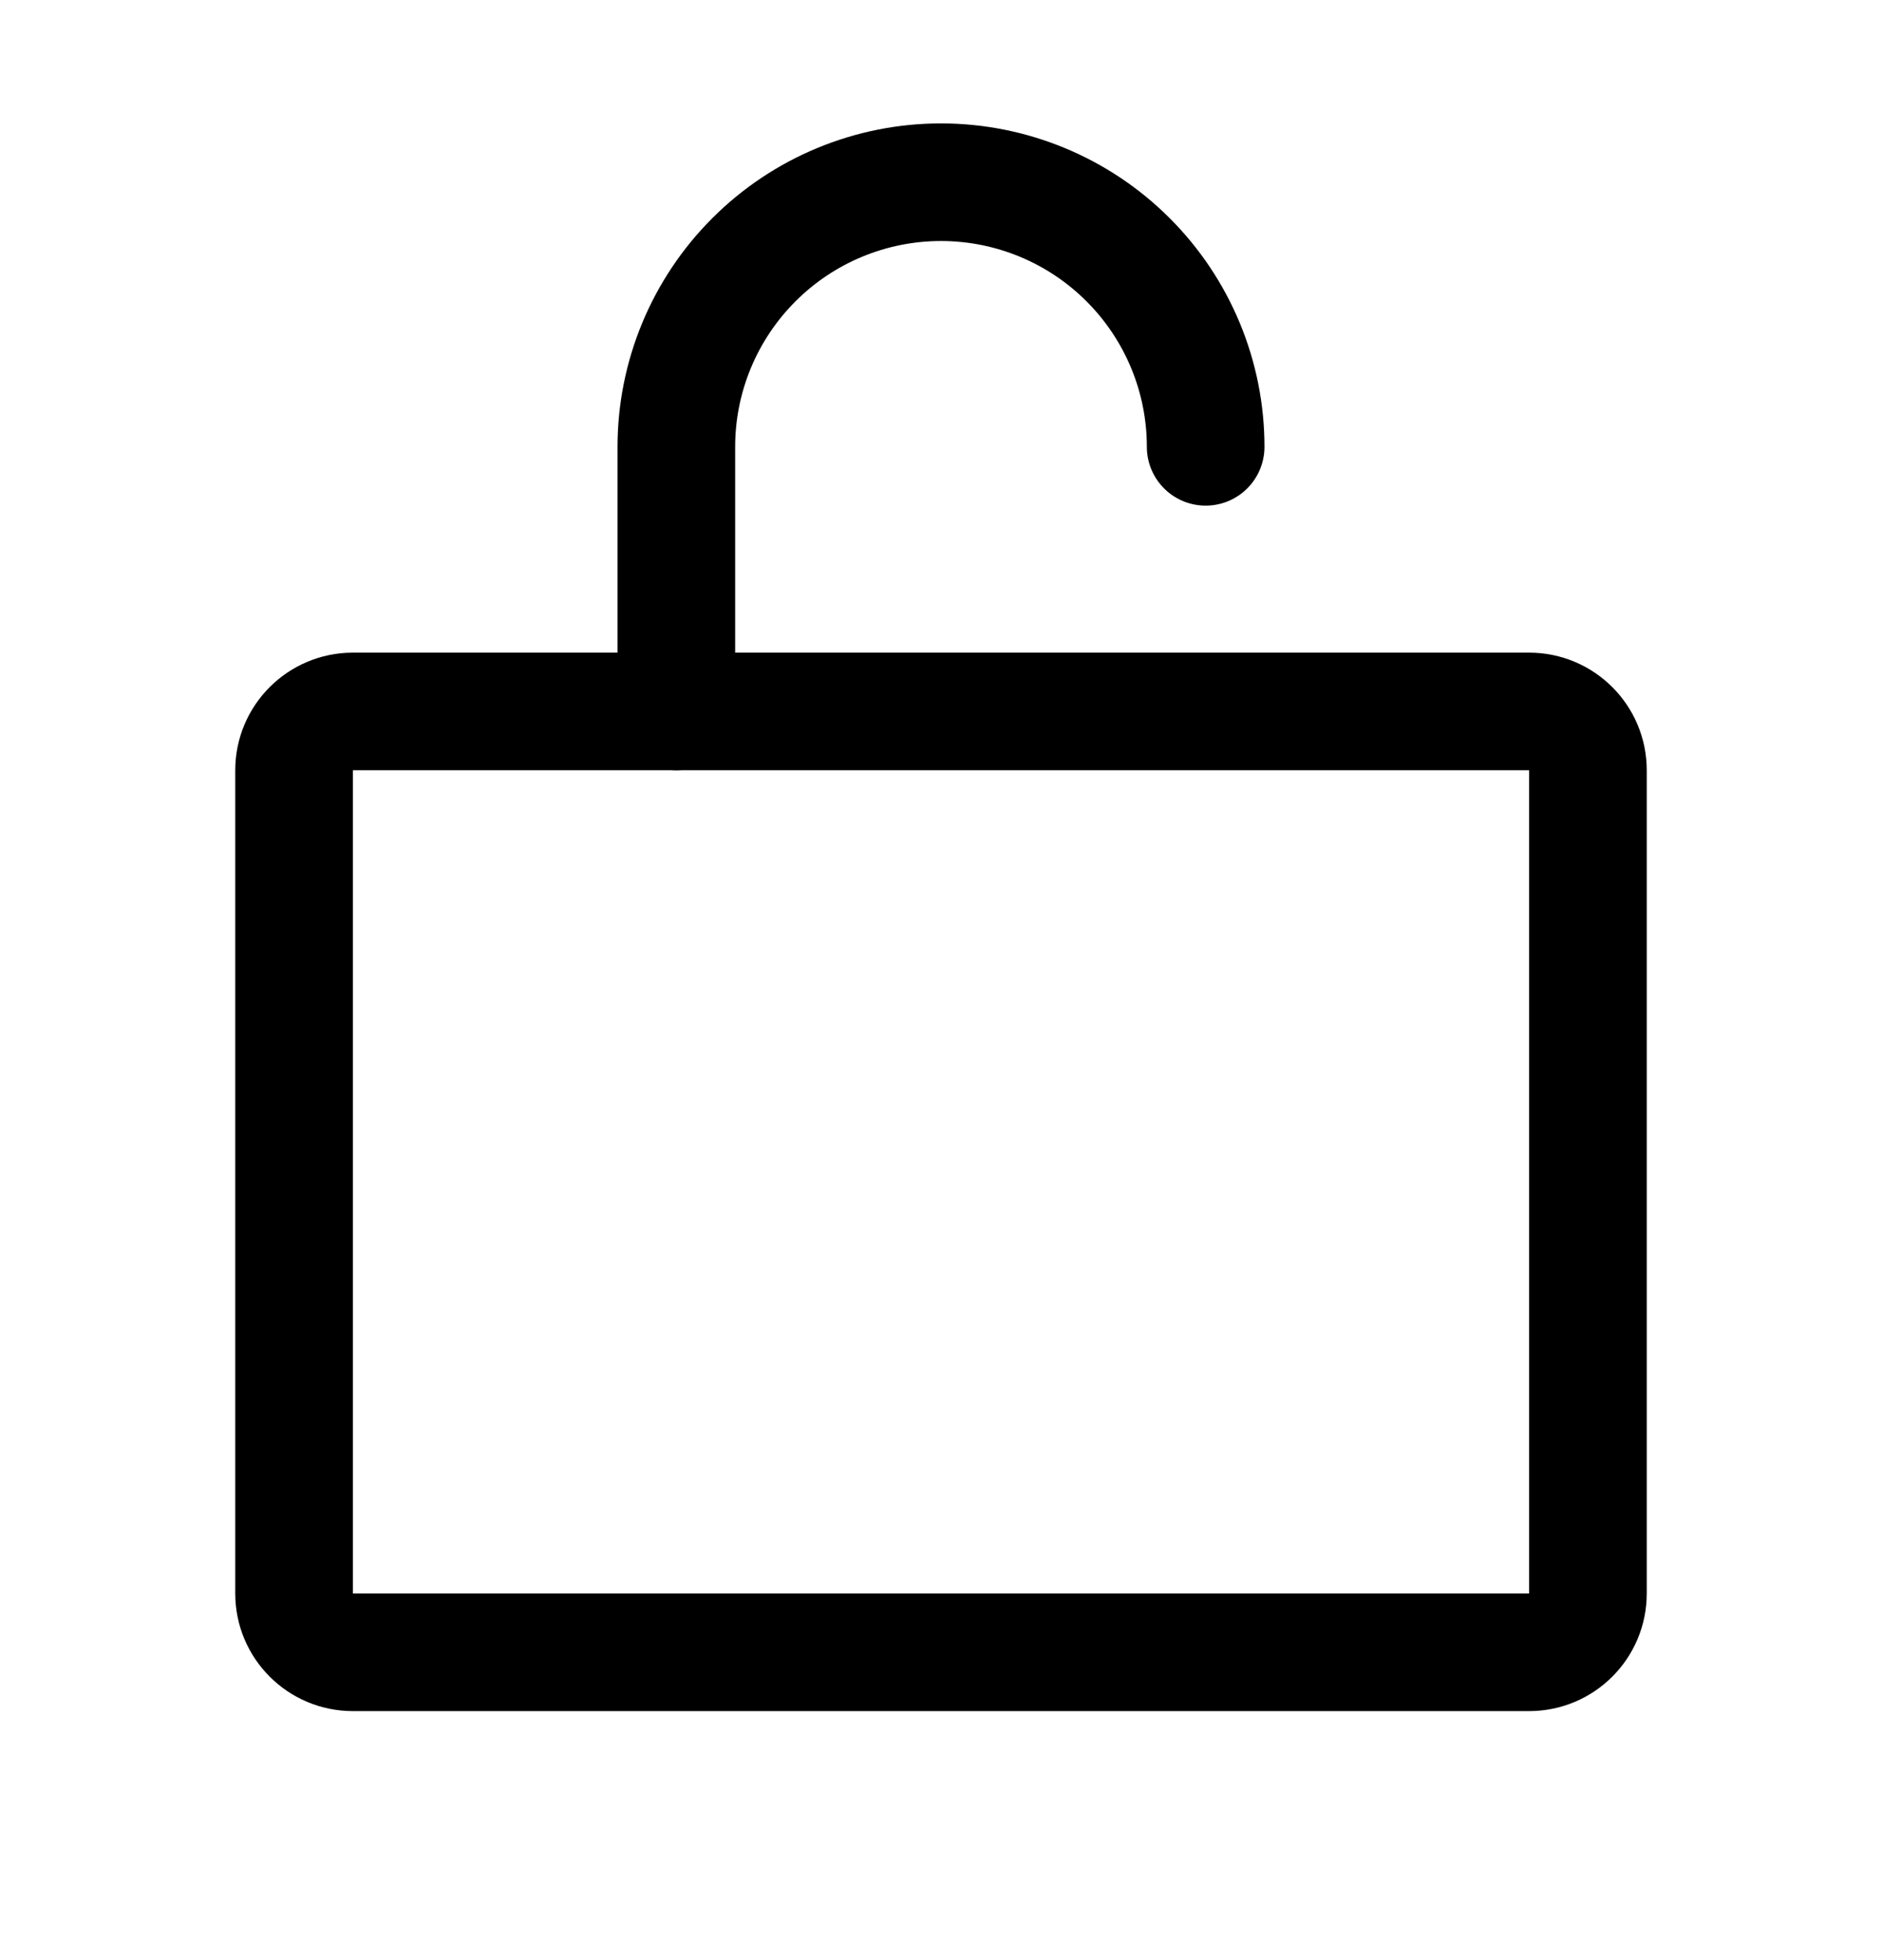
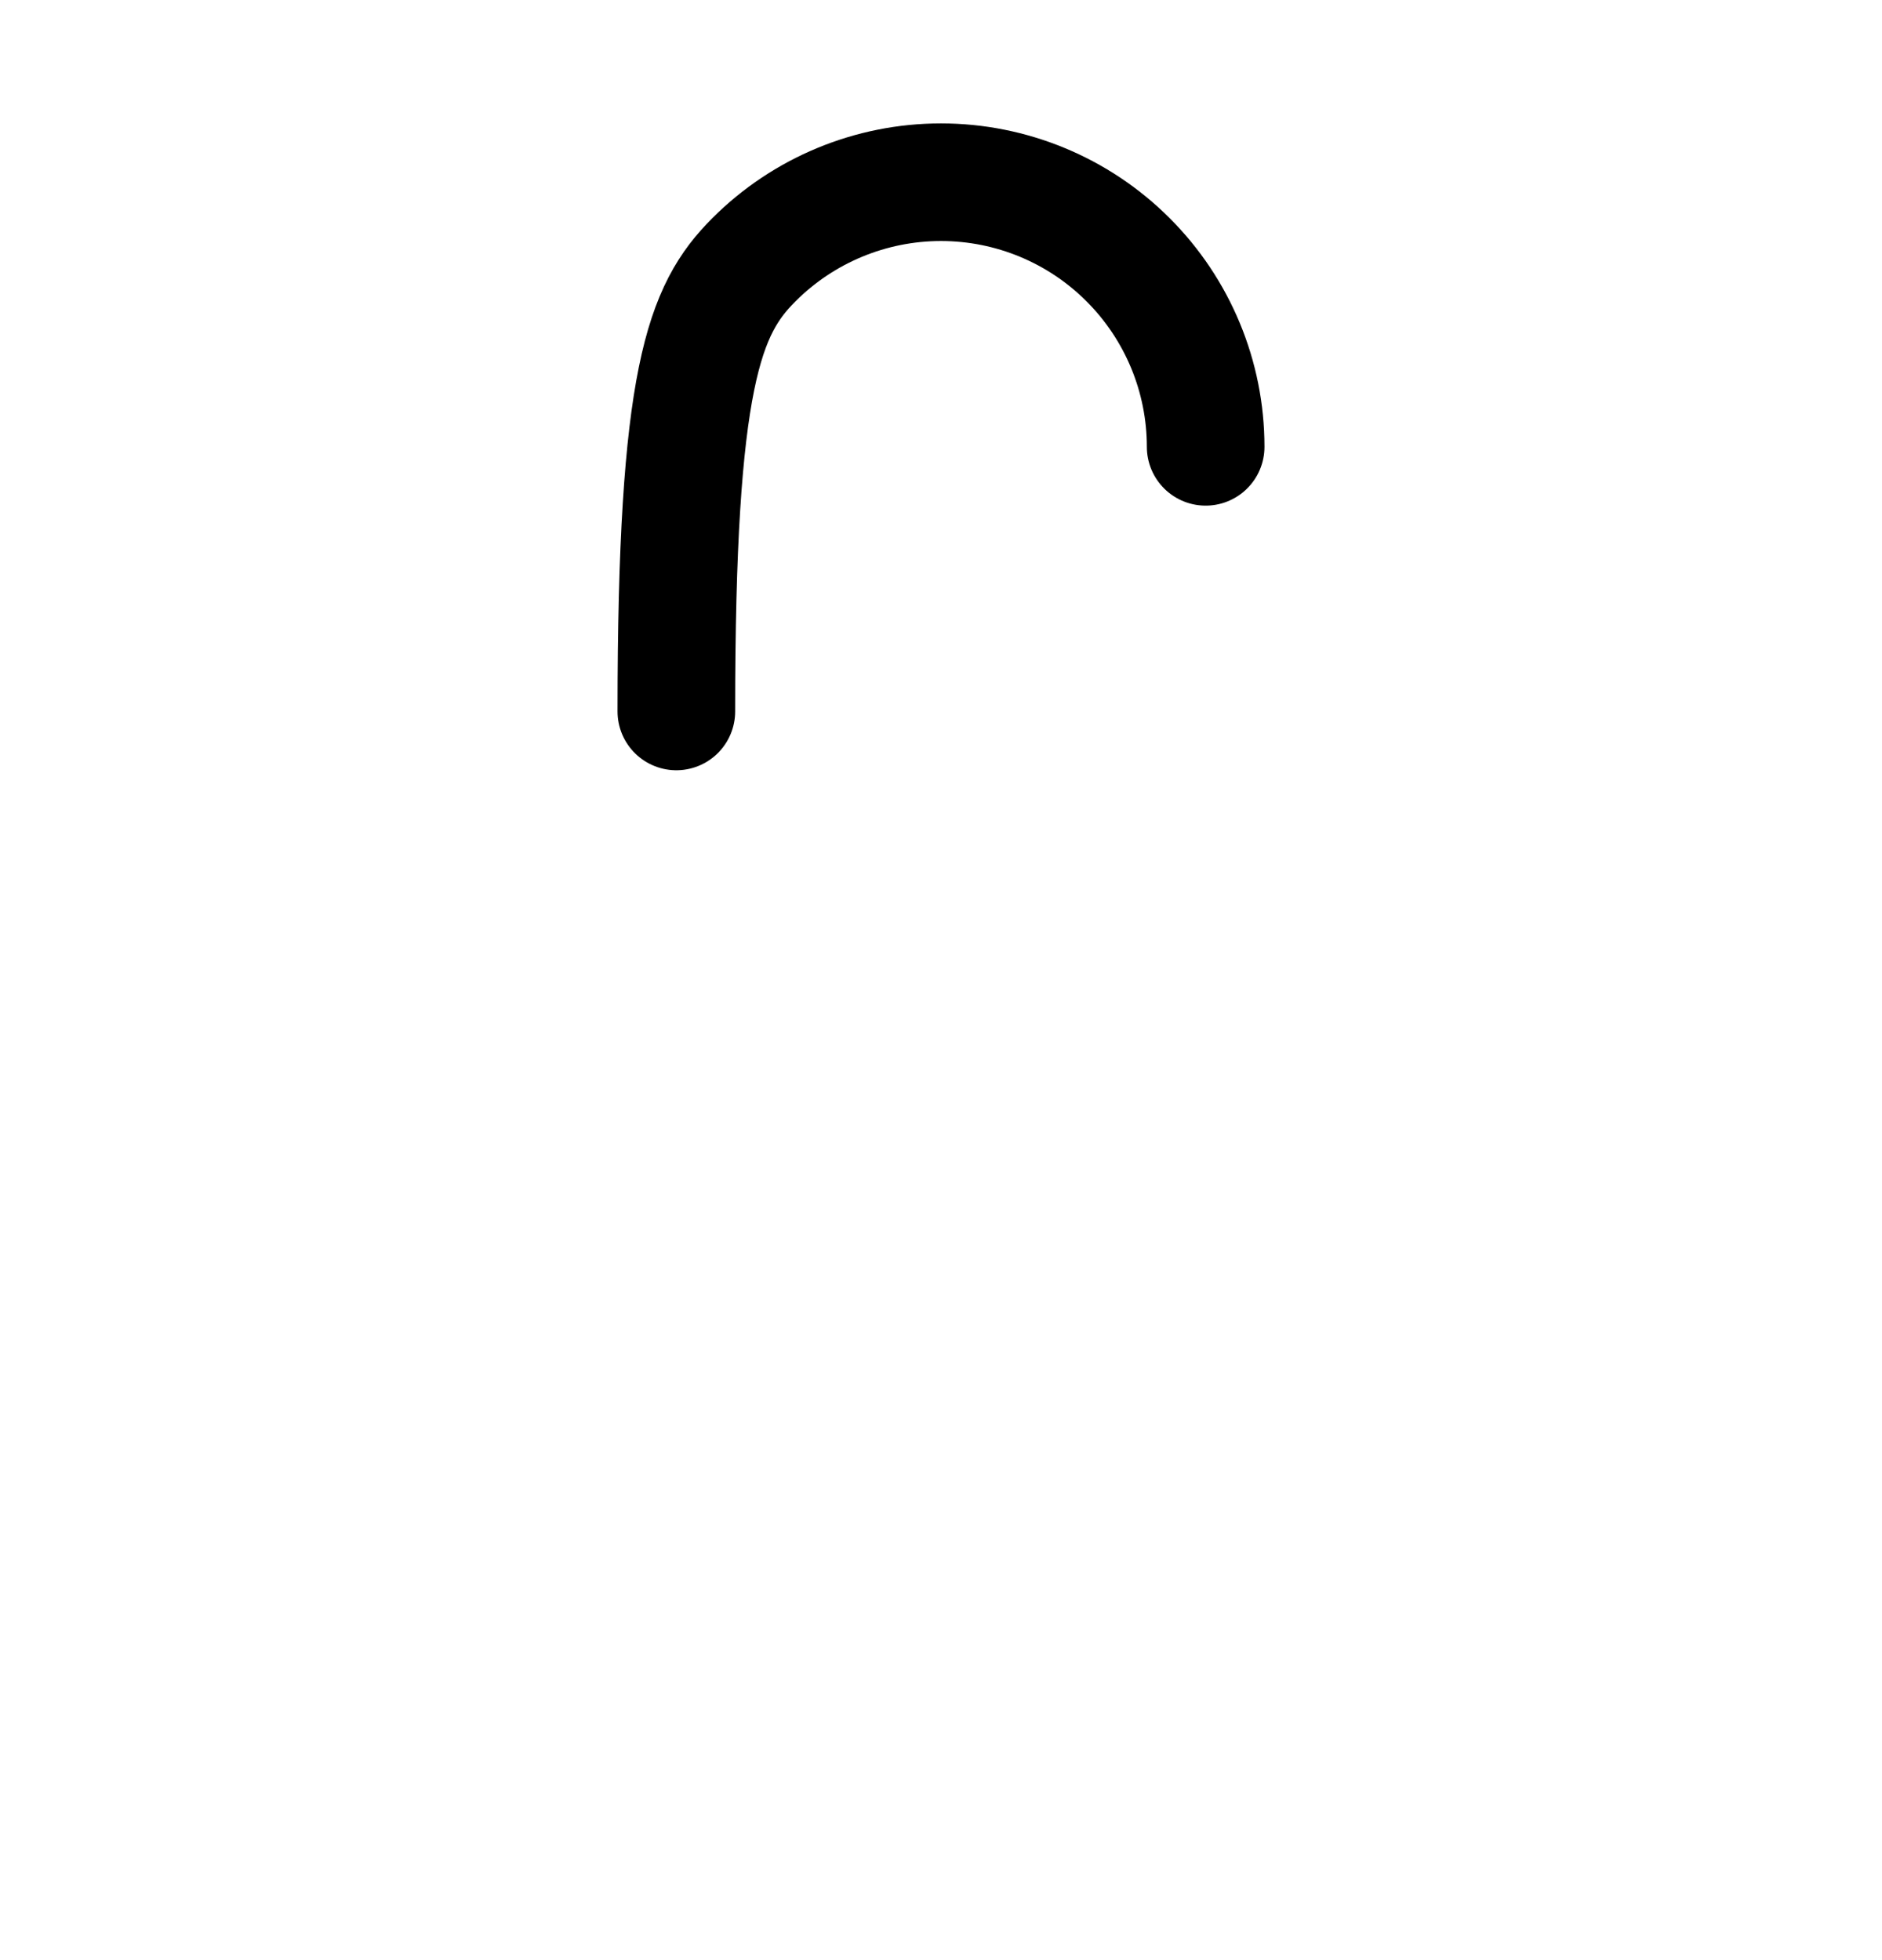
<svg xmlns="http://www.w3.org/2000/svg" width="24" height="25" viewBox="0 0 24 25" fill="none">
-   <path d="M19.5 9.074H4.5C4.086 9.074 3.75 9.41 3.75 9.824V20.324C3.75 20.738 4.086 21.074 4.5 21.074H19.5C19.914 21.074 20.25 20.738 20.25 20.324V9.824C20.25 9.41 19.914 9.074 19.5 9.074Z" stroke="black" stroke-width="1.5" stroke-linecap="round" stroke-linejoin="round" />
-   <path d="M8.625 9.074V5.699C8.625 4.804 8.981 3.946 9.614 3.313C10.246 2.68 11.105 2.324 12 2.324C12.895 2.324 13.754 2.68 14.386 3.313C15.019 3.946 15.375 4.804 15.375 5.699" stroke="black" stroke-width="1.5" stroke-linecap="round" stroke-linejoin="round" />
+   <path d="M8.625 9.074C8.625 4.804 8.981 3.946 9.614 3.313C10.246 2.68 11.105 2.324 12 2.324C12.895 2.324 13.754 2.68 14.386 3.313C15.019 3.946 15.375 4.804 15.375 5.699" stroke="black" stroke-width="1.5" stroke-linecap="round" stroke-linejoin="round" />
</svg>